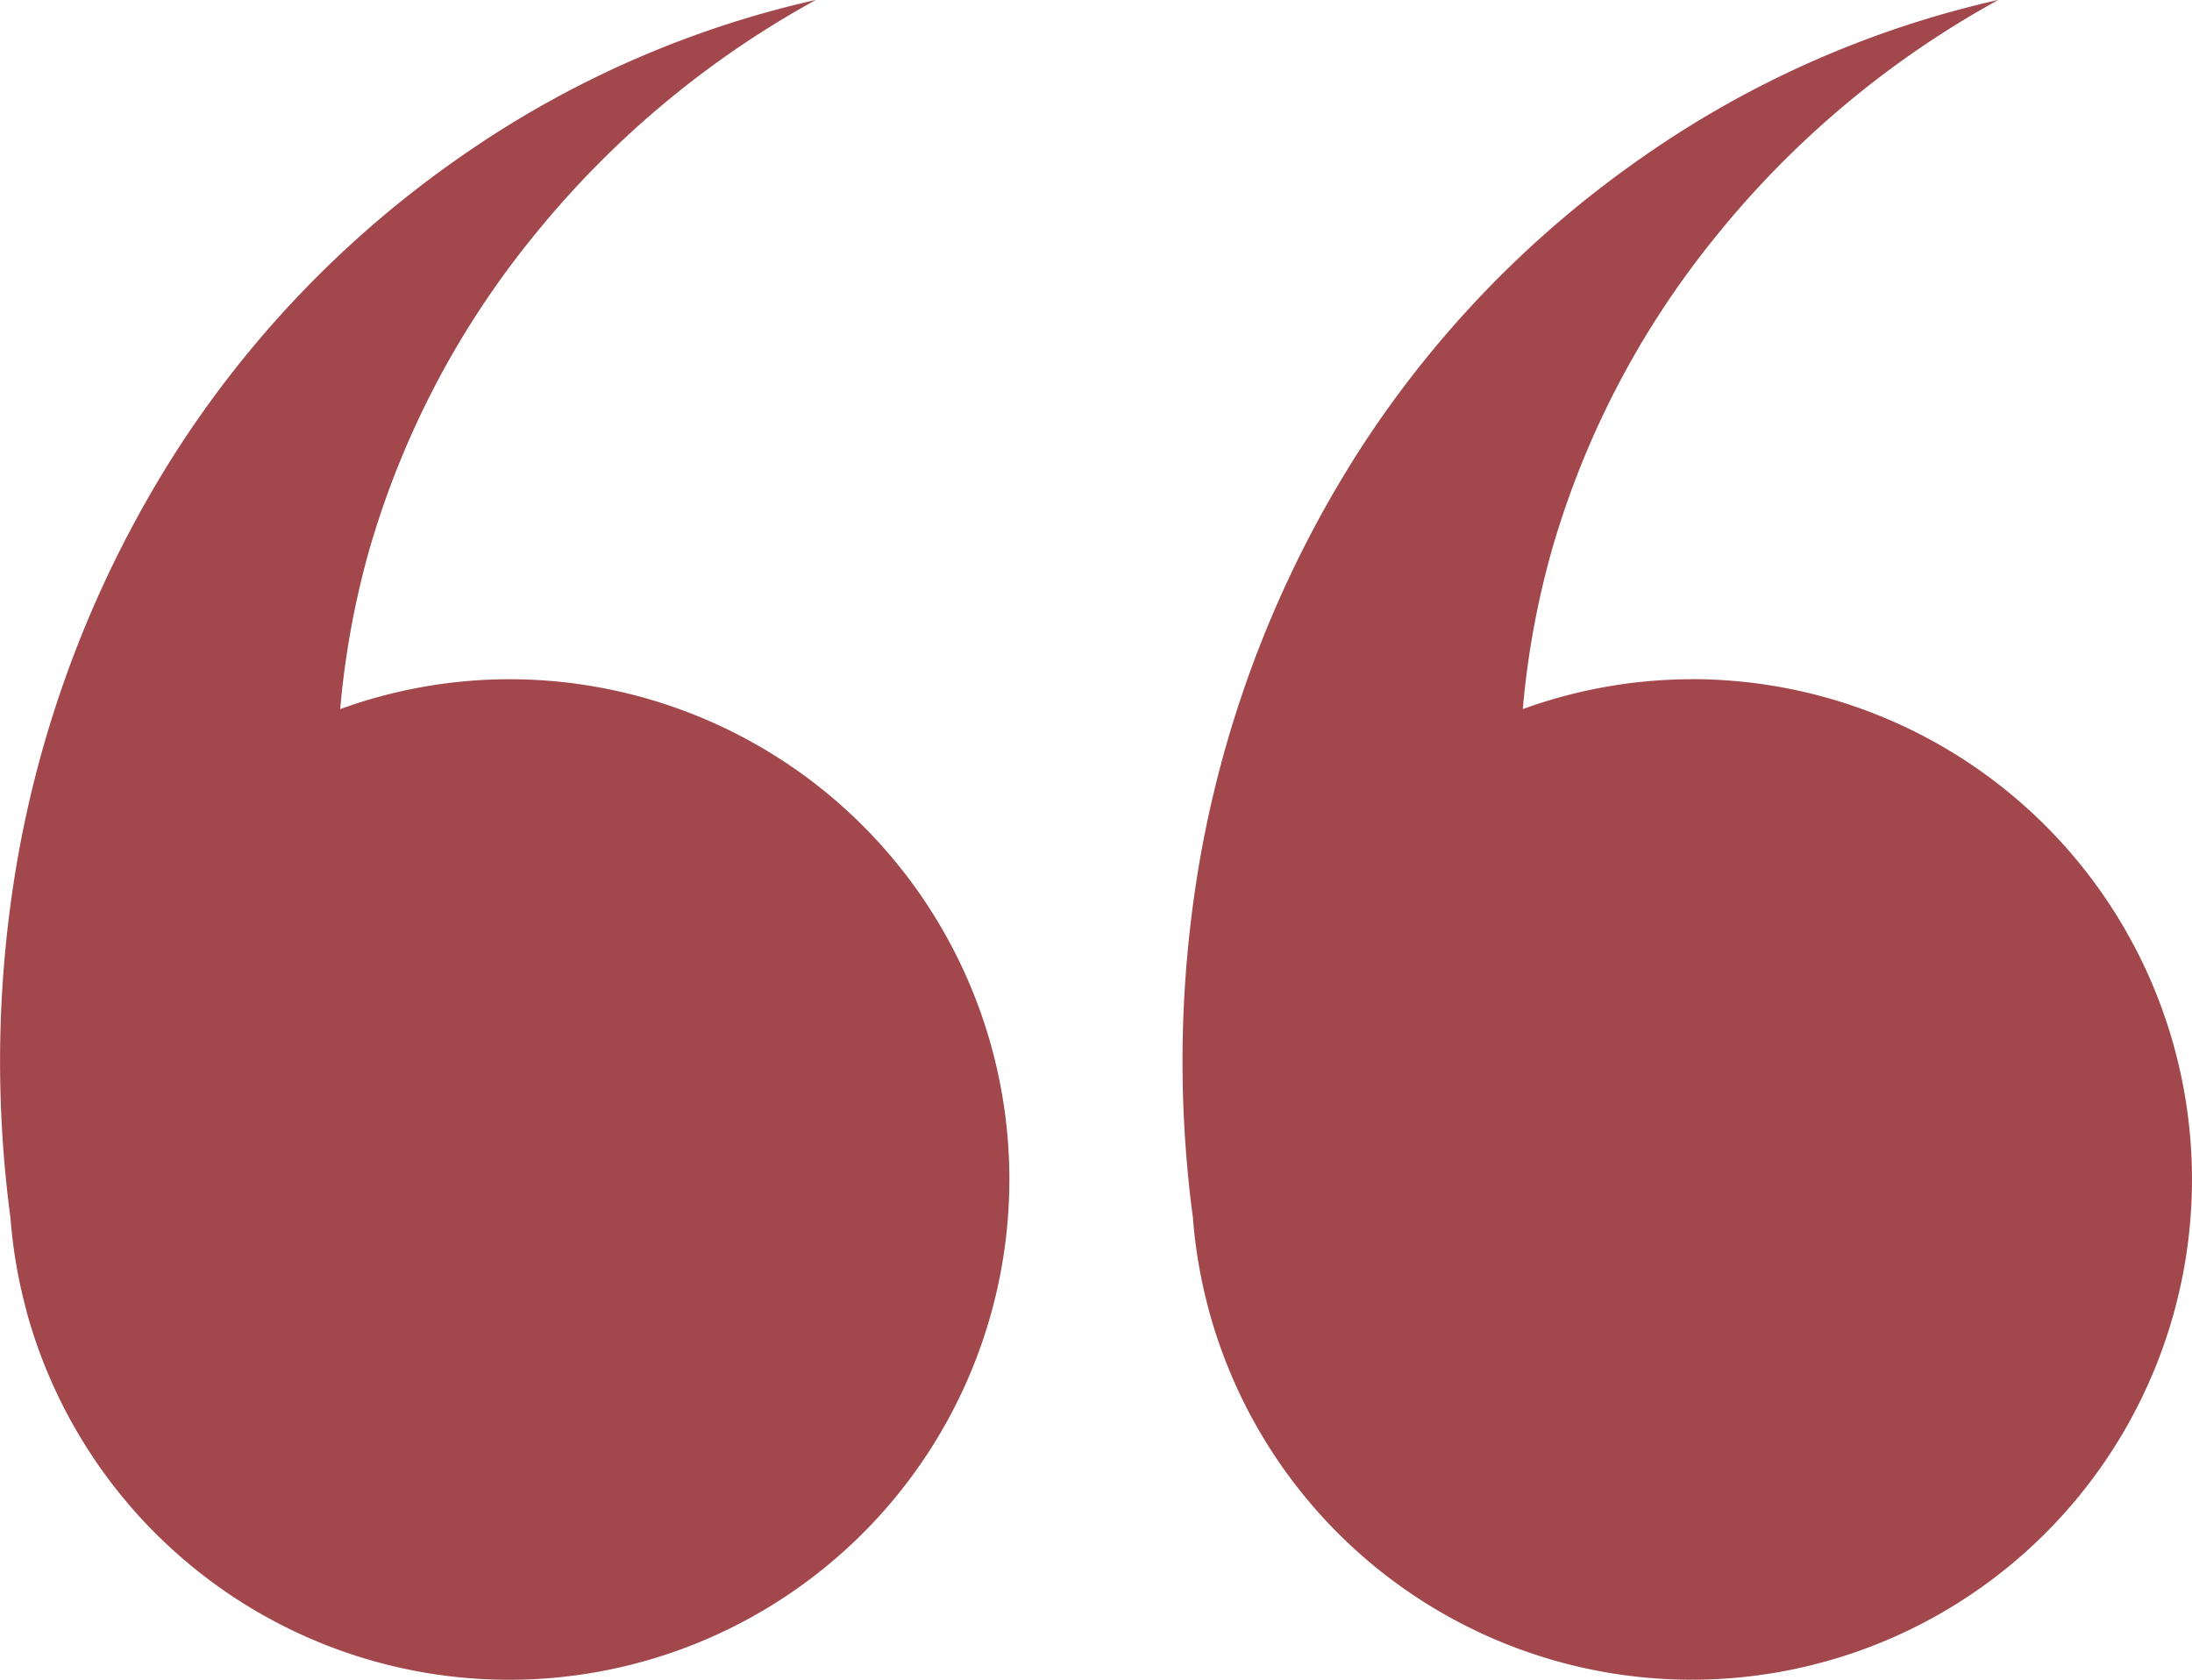
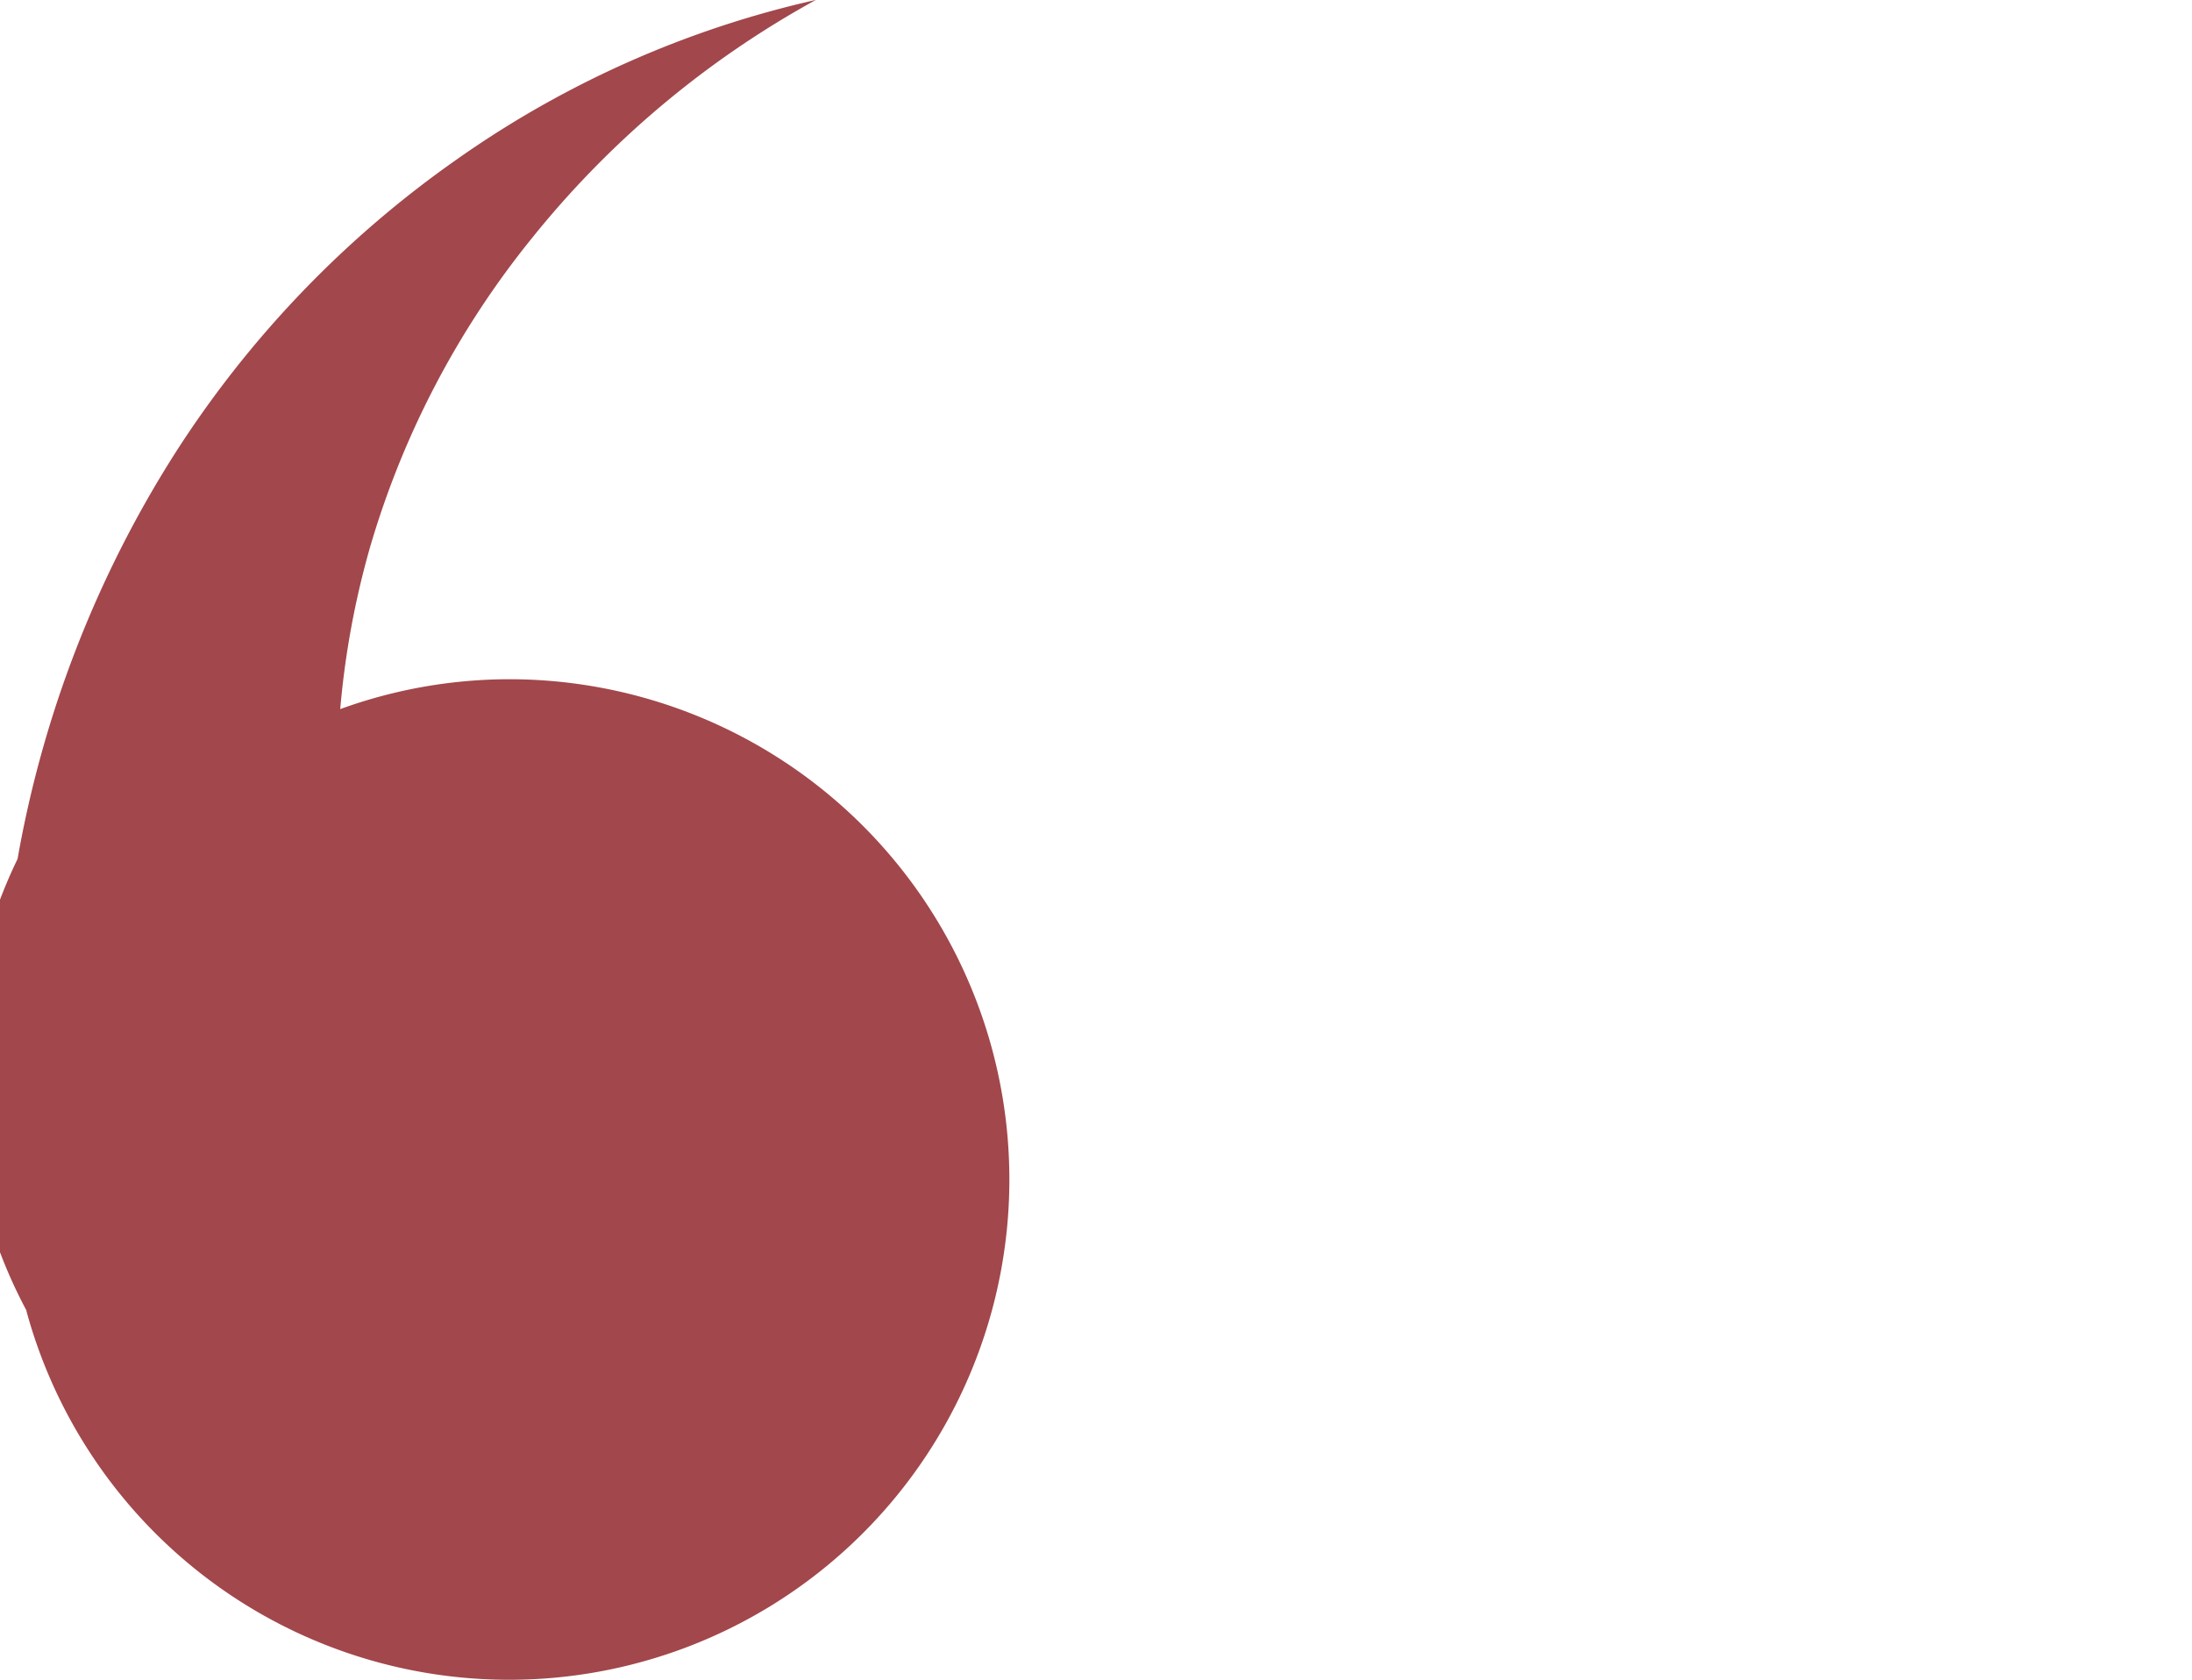
<svg xmlns="http://www.w3.org/2000/svg" width="99.863" height="76.546" viewBox="0 0 99.863 76.546">
  <defs>
    <clipPath id="clip-path">
      <path id="Path_27" data-name="Path 27" d="M0,37.707H46.057v76.546H0Zm0,0" transform="translate(0 -37.707)" />
    </clipPath>
    <clipPath id="clip-path-2">
-       <path id="Path_29" data-name="Path 29" d="M214.5,37.707h46.057v76.546H214.5Zm0,0" transform="translate(-214.5 -37.707)" />
-     </clipPath>
+       </clipPath>
  </defs>
  <g id="Group_18" data-name="Group 18" transform="translate(-77 -4481)">
    <g id="Group_16" data-name="Group 16" transform="translate(77 4481)" clip-path="url(#clip-path)">
-       <path id="Path_26" data-name="Path 26" d="M23.188,68.647A22.641,22.641,0,0,0,15.5,70.008a39.055,39.055,0,0,1,1.346-7.332A40.368,40.368,0,0,1,24.236,48.55,43.33,43.33,0,0,1,37.171,37.7a45.831,45.831,0,0,0-16.287,7.214A47.81,47.81,0,0,0,7.909,58.457,50.862,50.862,0,0,0,.8,76.835a53.806,53.806,0,0,0-.323,16.35A22.665,22.665,0,0,0,1.2,97.395c.006.021.009.045.013.066h0A22.791,22.791,0,1,0,23.188,68.647" transform="translate(0 -37.704)" fill="#a2474b" />
+       <path id="Path_26" data-name="Path 26" d="M23.188,68.647A22.641,22.641,0,0,0,15.5,70.008a39.055,39.055,0,0,1,1.346-7.332A40.368,40.368,0,0,1,24.236,48.55,43.33,43.33,0,0,1,37.171,37.7a45.831,45.831,0,0,0-16.287,7.214A47.81,47.81,0,0,0,7.909,58.457,50.862,50.862,0,0,0,.8,76.835A22.665,22.665,0,0,0,1.2,97.395c.006.021.009.045.013.066h0A22.791,22.791,0,1,0,23.188,68.647" transform="translate(0 -37.704)" fill="#a2474b" />
    </g>
    <g id="Group_17" data-name="Group 17" transform="translate(130.805 4481)" clip-path="url(#clip-path-2)">
-       <path id="Path_28" data-name="Path 28" d="M237.925,68.647a22.646,22.646,0,0,0-7.684,1.361,39.149,39.149,0,0,1,1.348-7.332,40.327,40.327,0,0,1,7.385-14.125A43.314,43.314,0,0,1,251.908,37.7a45.834,45.834,0,0,0-16.286,7.214,47.809,47.809,0,0,0-12.975,13.54,50.839,50.839,0,0,0-7.111,18.378,53.791,53.791,0,0,0-.323,16.354,22.672,22.672,0,0,0,.724,4.2c.006.024.009.047.013.071h.005a22.791,22.791,0,1,0,21.97-28.813" transform="translate(-214.67 -37.704)" fill="#a2474b" />
-     </g>
+       </g>
  </g>
</svg>